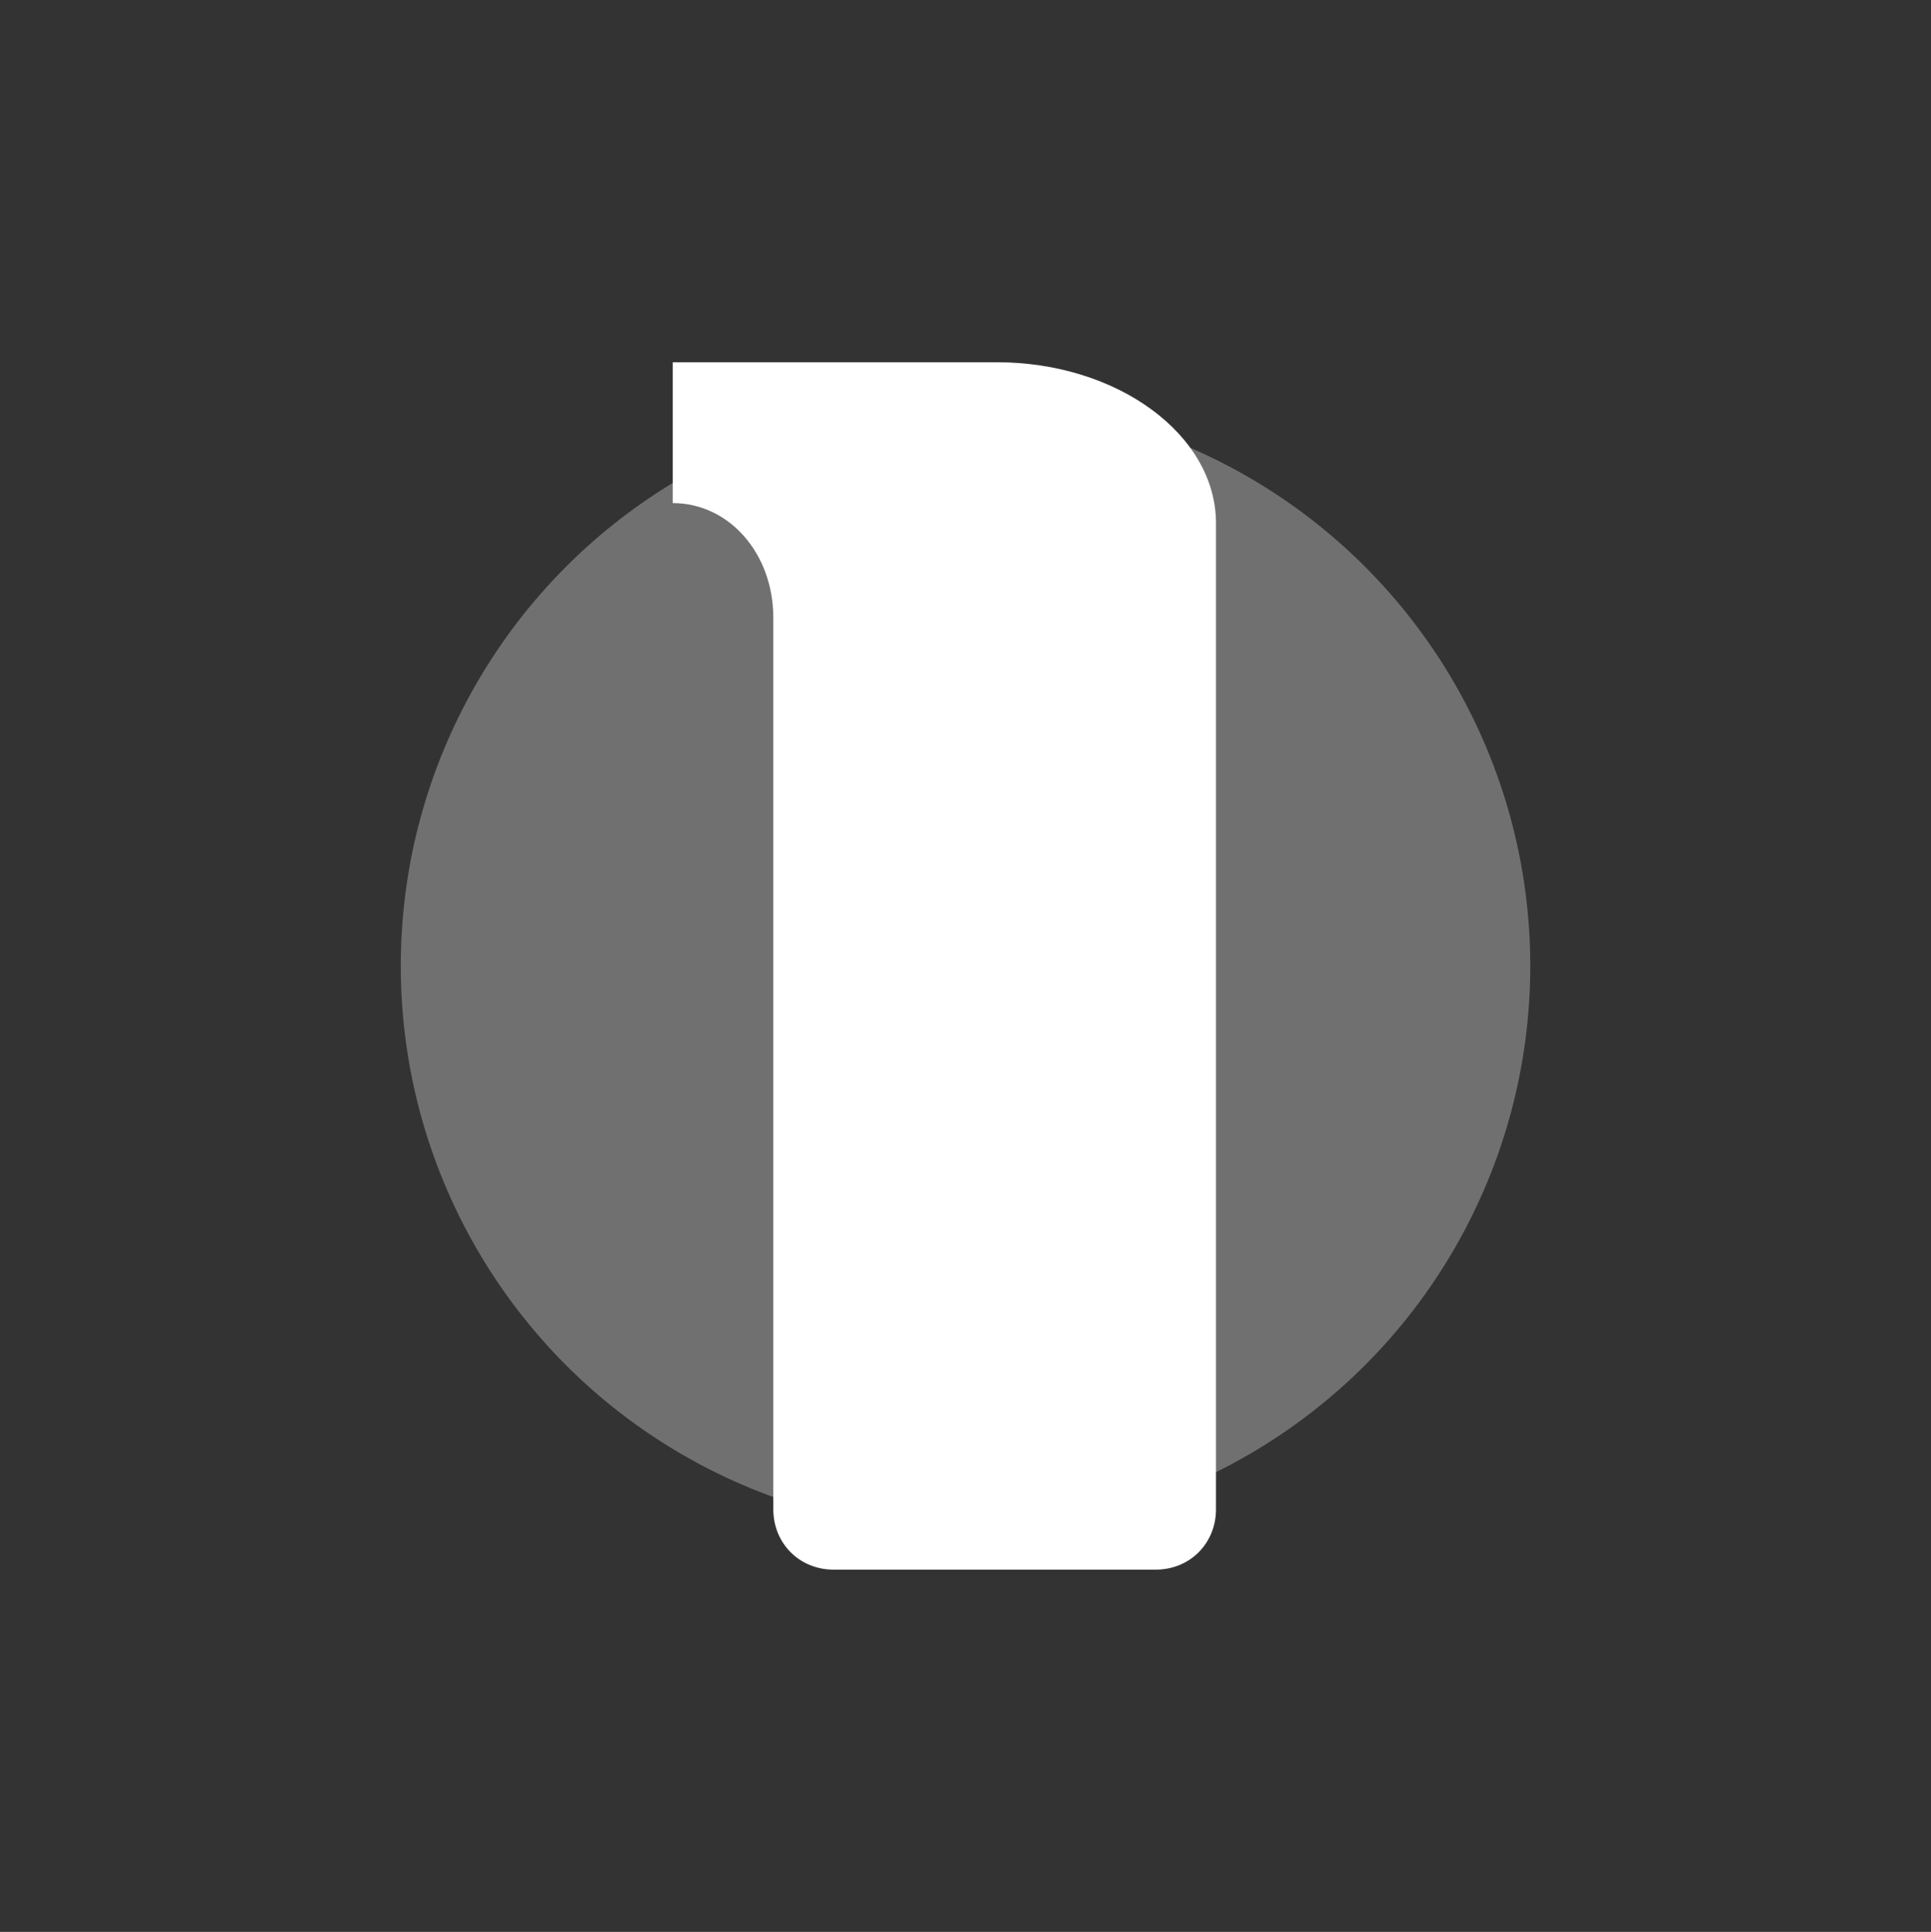
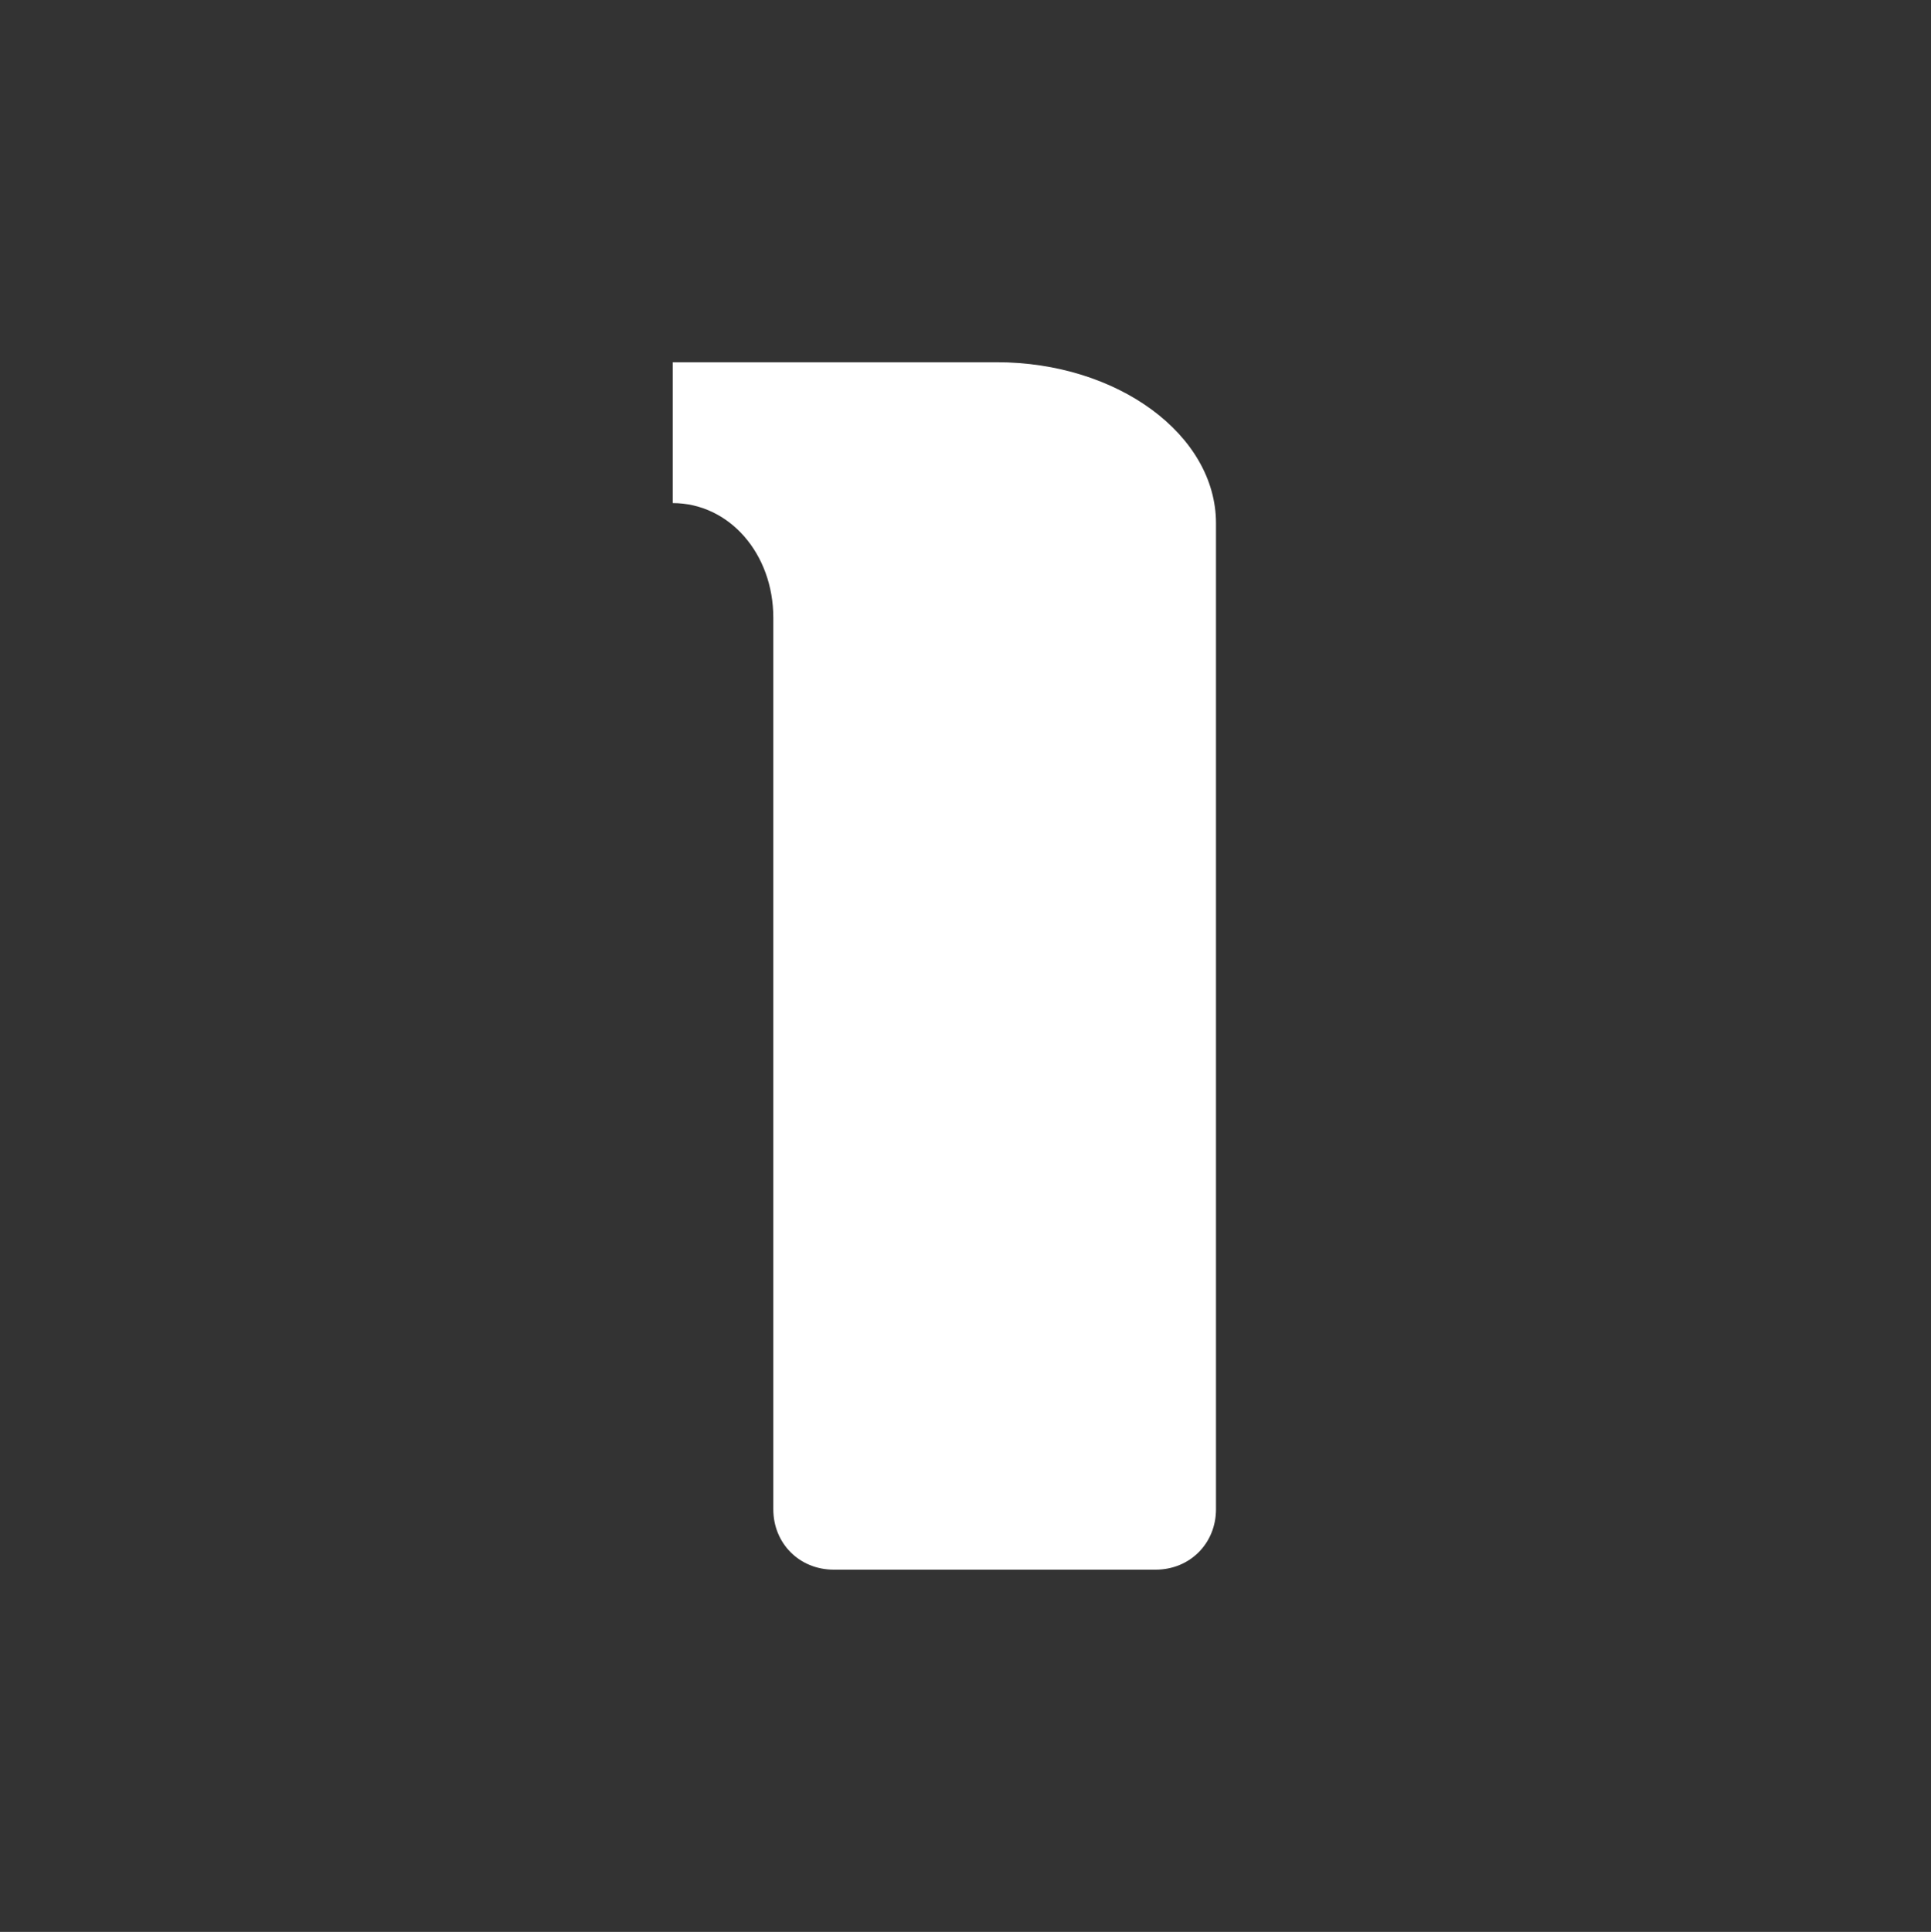
<svg xmlns="http://www.w3.org/2000/svg" id="Layer_1" data-name="Layer 1" viewBox="0 0 383.87 384">
  <rect x="0" y="0" width="383.87" height="384" fill="#333333" stroke="none" />
  <defs>
    <style>
      .cls-1 {
        opacity: .3;
      }

      .cls-1, .cls-2 {
        fill: #fff;
        stroke-width: 0px;
      }
    </style>
  </defs>
-   <circle class="cls-1" cx="191.94" cy="192" r="112.27" />
  <path class="cls-2" d="m241.73,300c0,6.8-5.2,12-12,12h-64c-6.8,0-12-5.2-12-12V122.8c0-12.8-8.8-22.8-20-22.8v-28h64.4c24,0,43.6,14.4,43.6,32v196Z" />
</svg>